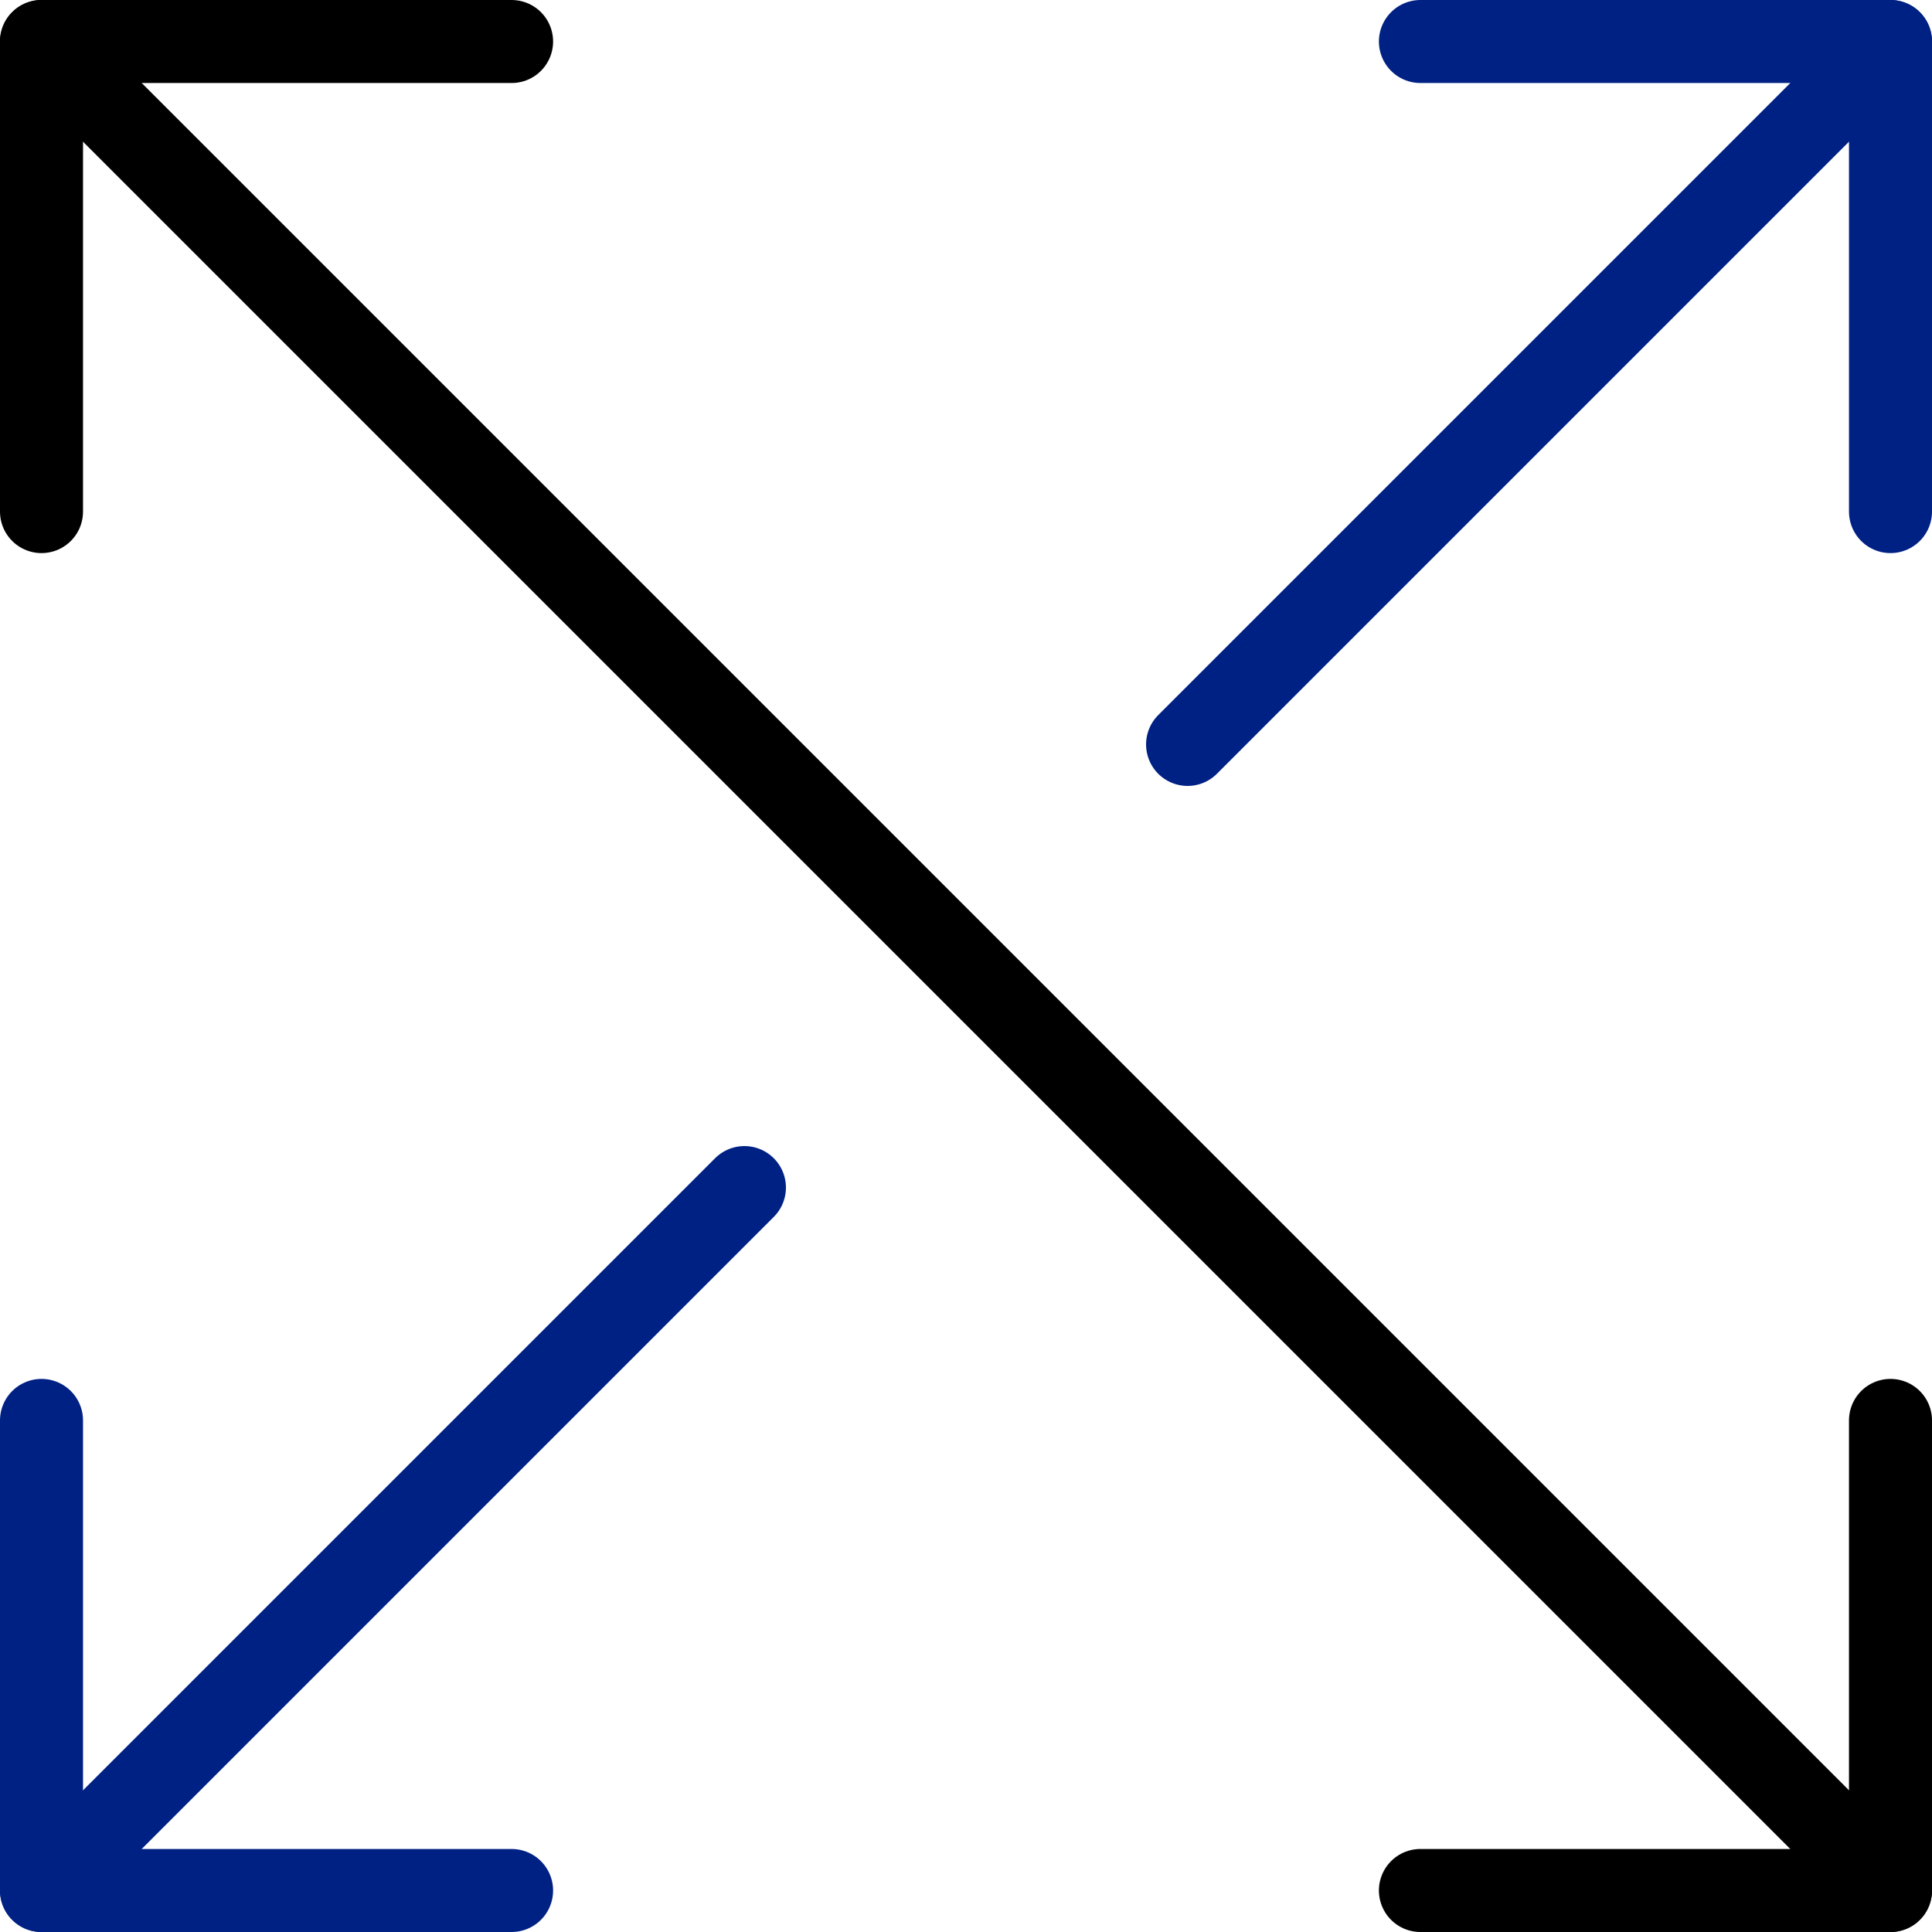
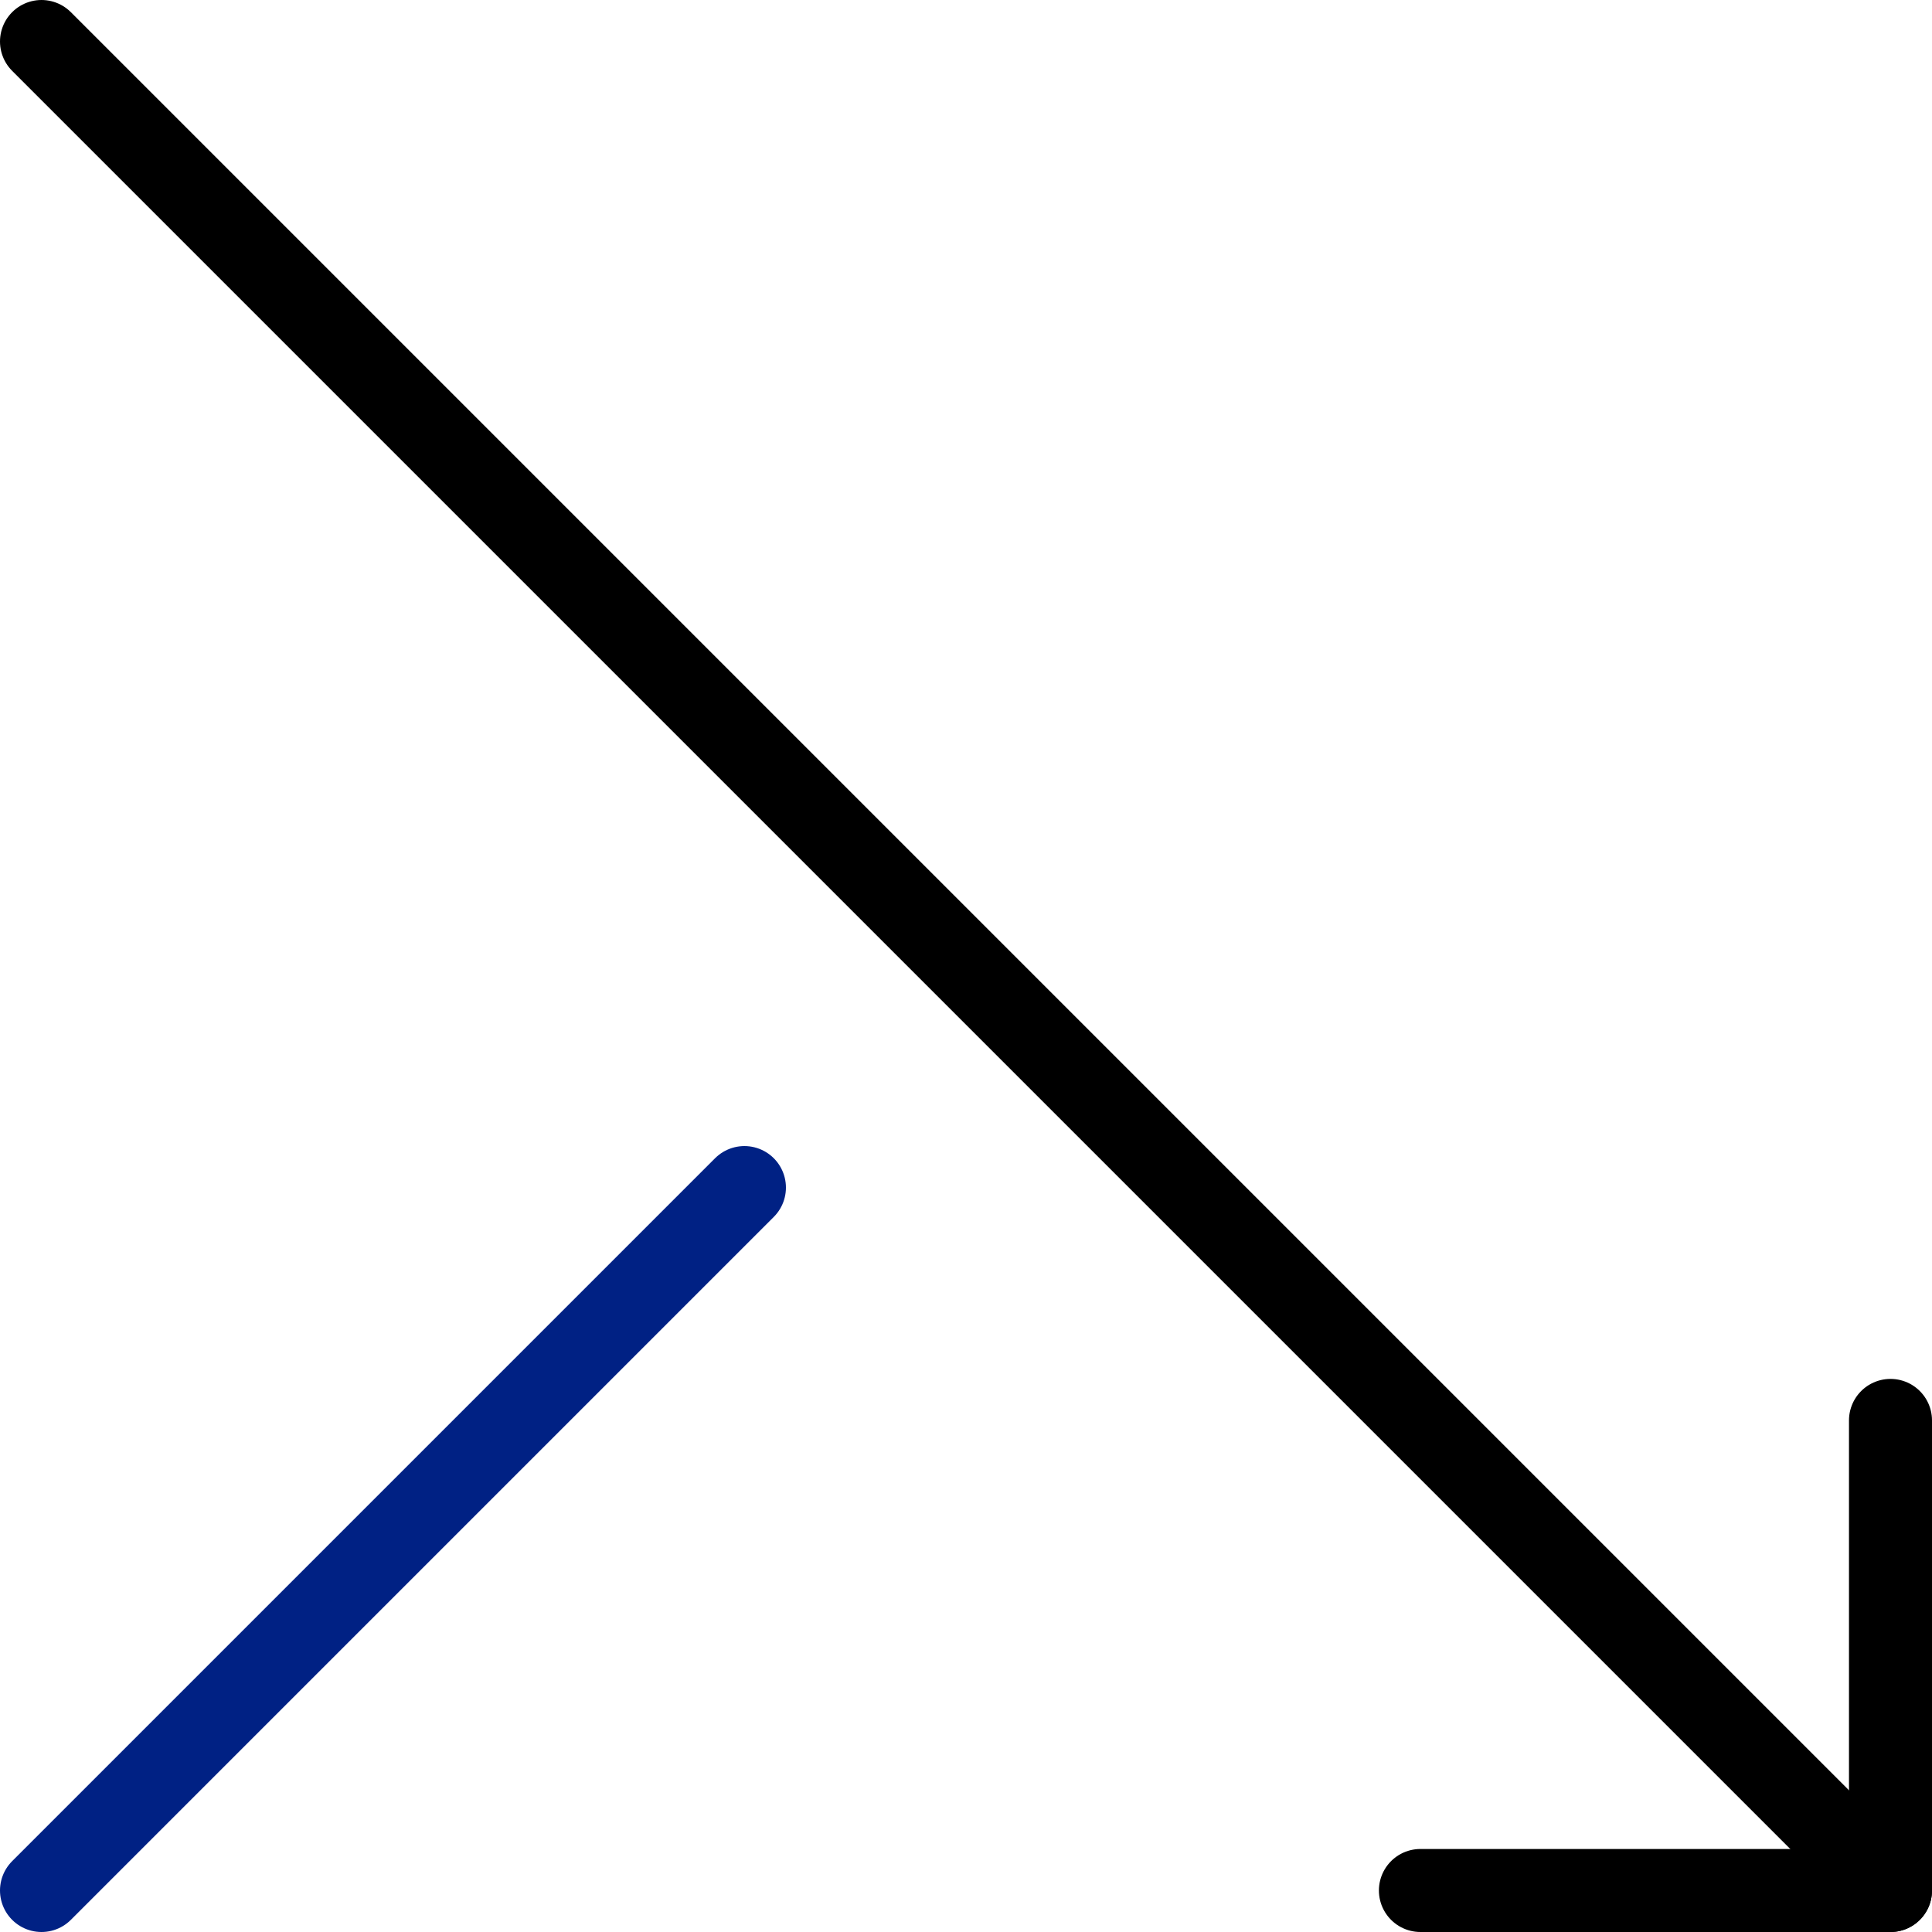
<svg xmlns="http://www.w3.org/2000/svg" width="512" height="512" version="1.1" xml:space="preserve">
  <g class="layer">
    <title>Layer 1</title>
    <g id="Expand">
-       <polyline fill="none" id="svg_1" points=" 501,135.576 501,11 376.424,11 " stroke="#002184" stroke-linecap="round" stroke-linejoin="round" stroke-miterlimit="10" stroke-width="22" />
-       <polyline fill="none" id="svg_2" points=" 135.576,11 11,11 11,135.576 " stroke="#000000" stroke-linecap="round" stroke-linejoin="round" stroke-miterlimit="10" stroke-width="22" />
-       <polyline fill="none" id="svg_3" points=" 11,376.424 11,501 135.576,501 " stroke="#002184" stroke-linecap="round" stroke-linejoin="round" stroke-miterlimit="10" stroke-width="22" transform="matrix(1 0 0 1 0 0)" />
      <polyline fill="none" id="svg_4" points=" 376.424,501 501,501 501,376.424 " stroke="#000000" stroke-linecap="round" stroke-linejoin="round" stroke-miterlimit="10" stroke-width="22" />
-       <line fill="none" id="svg_5" stroke="#002184" stroke-linecap="round" stroke-linejoin="round" stroke-miterlimit="10" stroke-width="22" transform="matrix(1 0 0 1 0 0)" x1="501" x2="314.72" y1="11" y2="197.28" />
      <line fill="none" id="svg_6" stroke="#002184" stroke-linecap="round" stroke-linejoin="round" stroke-miterlimit="10" stroke-width="22" transform="matrix(1 0 0 1 0 0)" x1="197.28" x2="11" y1="314.72" y2="501" />
      <line fill="none" id="svg_7" stroke="#000000" stroke-linecap="round" stroke-linejoin="round" stroke-miterlimit="10" stroke-width="22" x1="11" x2="501" y1="11" y2="501" />
    </g>
  </g>
</svg>